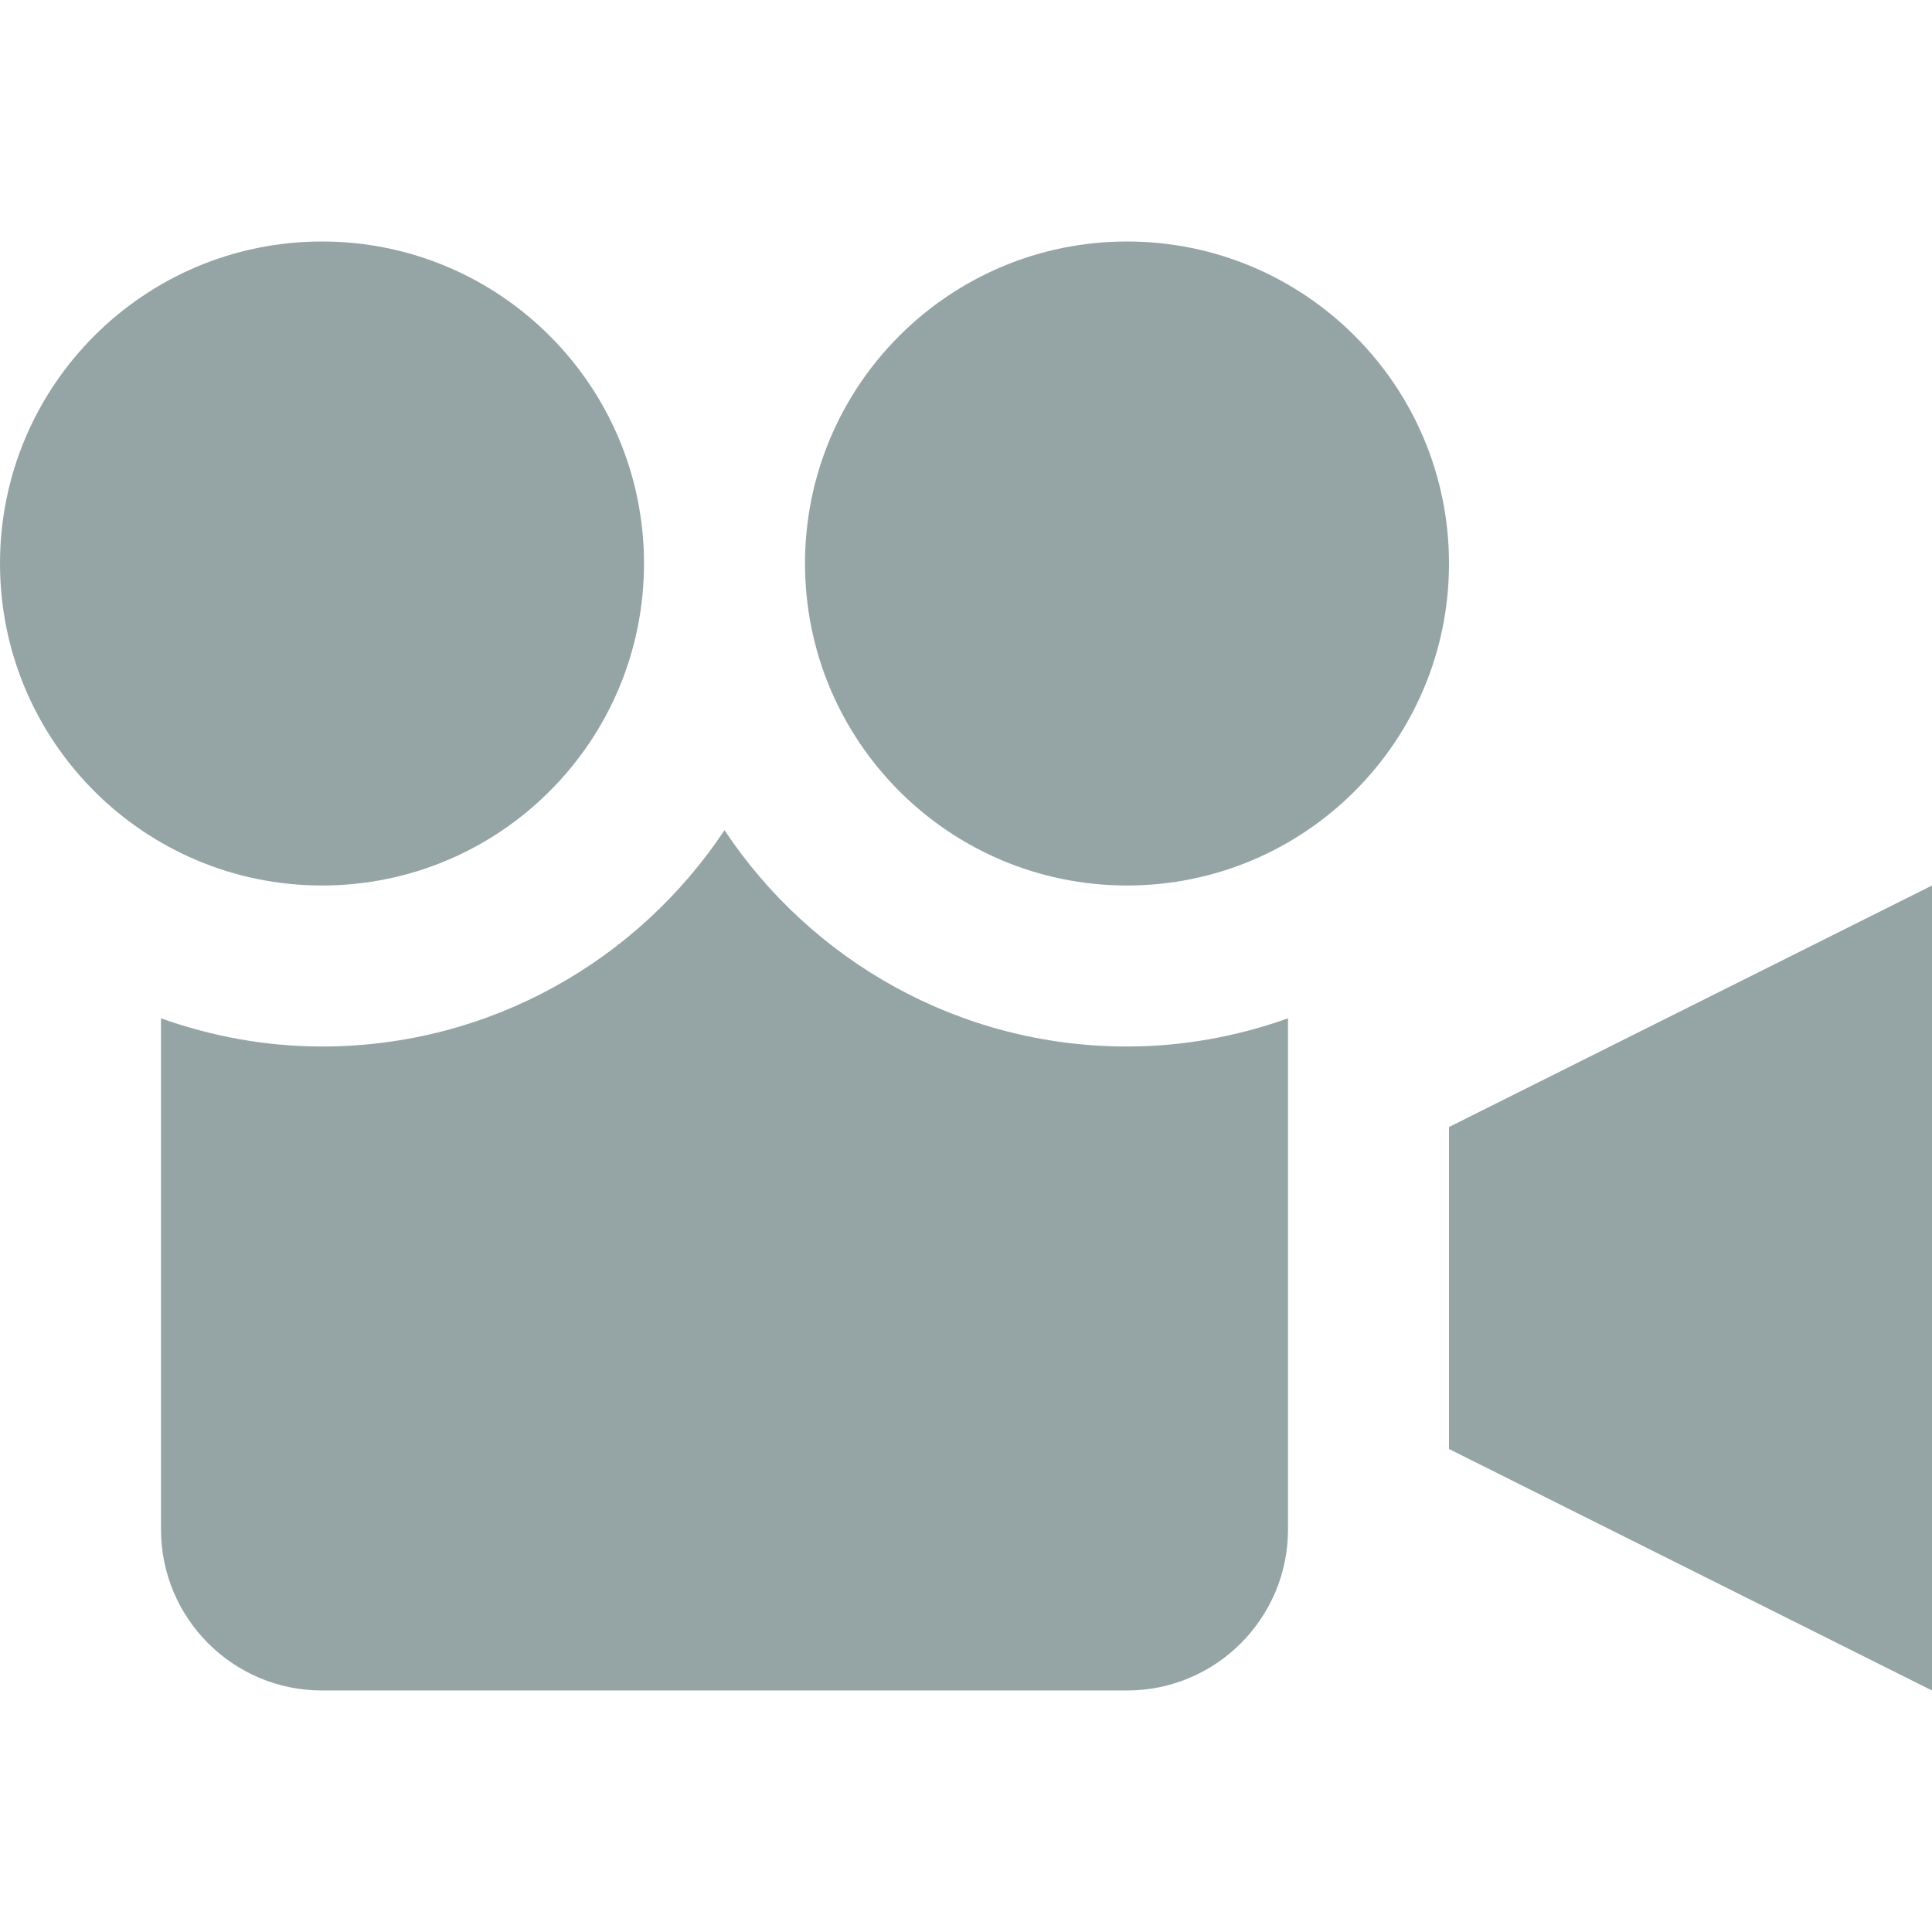
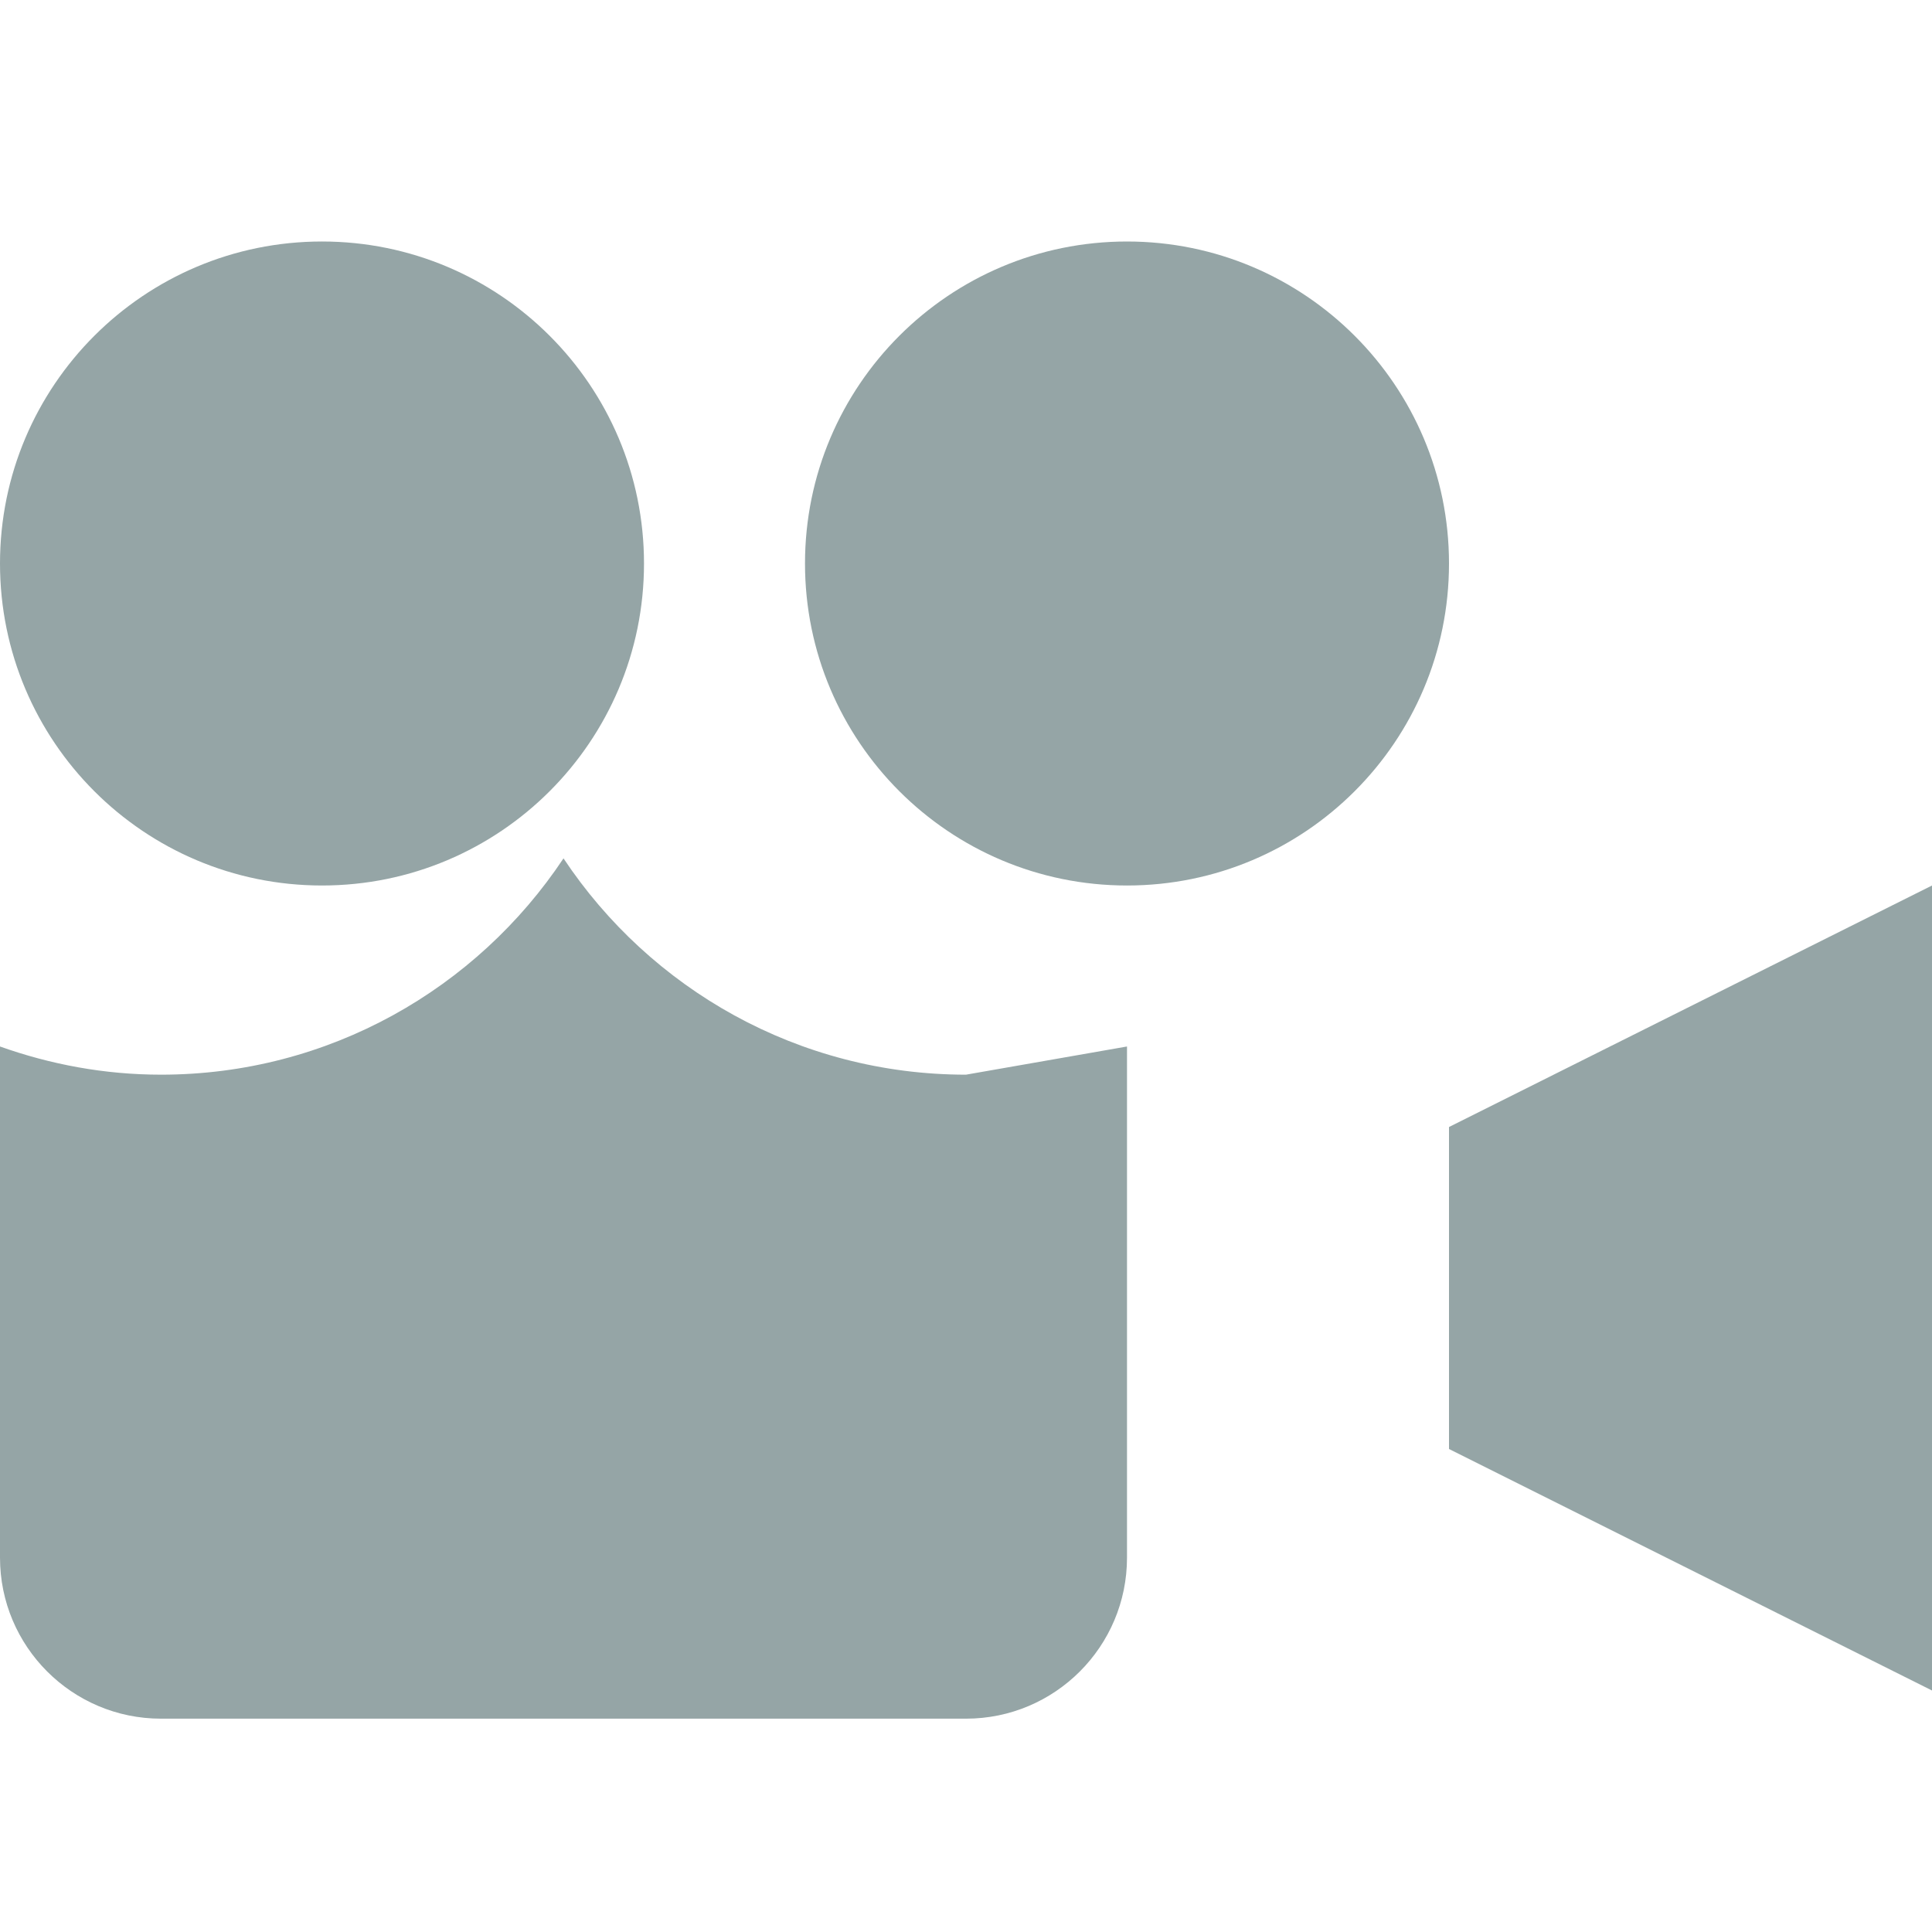
<svg xmlns="http://www.w3.org/2000/svg" width="28" height="28" viewBox="0 0 24 24">
-   <path d="M4 11c-2.21 0-4-1.791-4-4s1.791-4 4-4 4 1.791 4 4-1.791 4-4 4zm10 2c.702 0 1.373-.127 2-.35v6.35c0 1.104-.896 2-2 2h-10c-1.104 0-2-.896-2-2v-6.35c.627.223 1.298.35 2 .35 2.084 0 3.924-1.068 5-2.687 1.076 1.619 2.916 2.687 5 2.687zm4 1v4l6 3v-10l-6 3zm-4-11c-2.209 0-4 1.791-4 4s1.791 4 4 4 4-1.791 4-4-1.791-4-4-4z" fill="#95a5a6" />
+   <path d="M4 11c-2.21 0-4-1.791-4-4s1.791-4 4-4 4 1.791 4 4-1.791 4-4 4zm10 2v6.35c0 1.104-.896 2-2 2h-10c-1.104 0-2-.896-2-2v-6.35c.627.223 1.298.35 2 .35 2.084 0 3.924-1.068 5-2.687 1.076 1.619 2.916 2.687 5 2.687zm4 1v4l6 3v-10l-6 3zm-4-11c-2.209 0-4 1.791-4 4s1.791 4 4 4 4-1.791 4-4-1.791-4-4-4z" fill="#95a5a6" />
</svg>